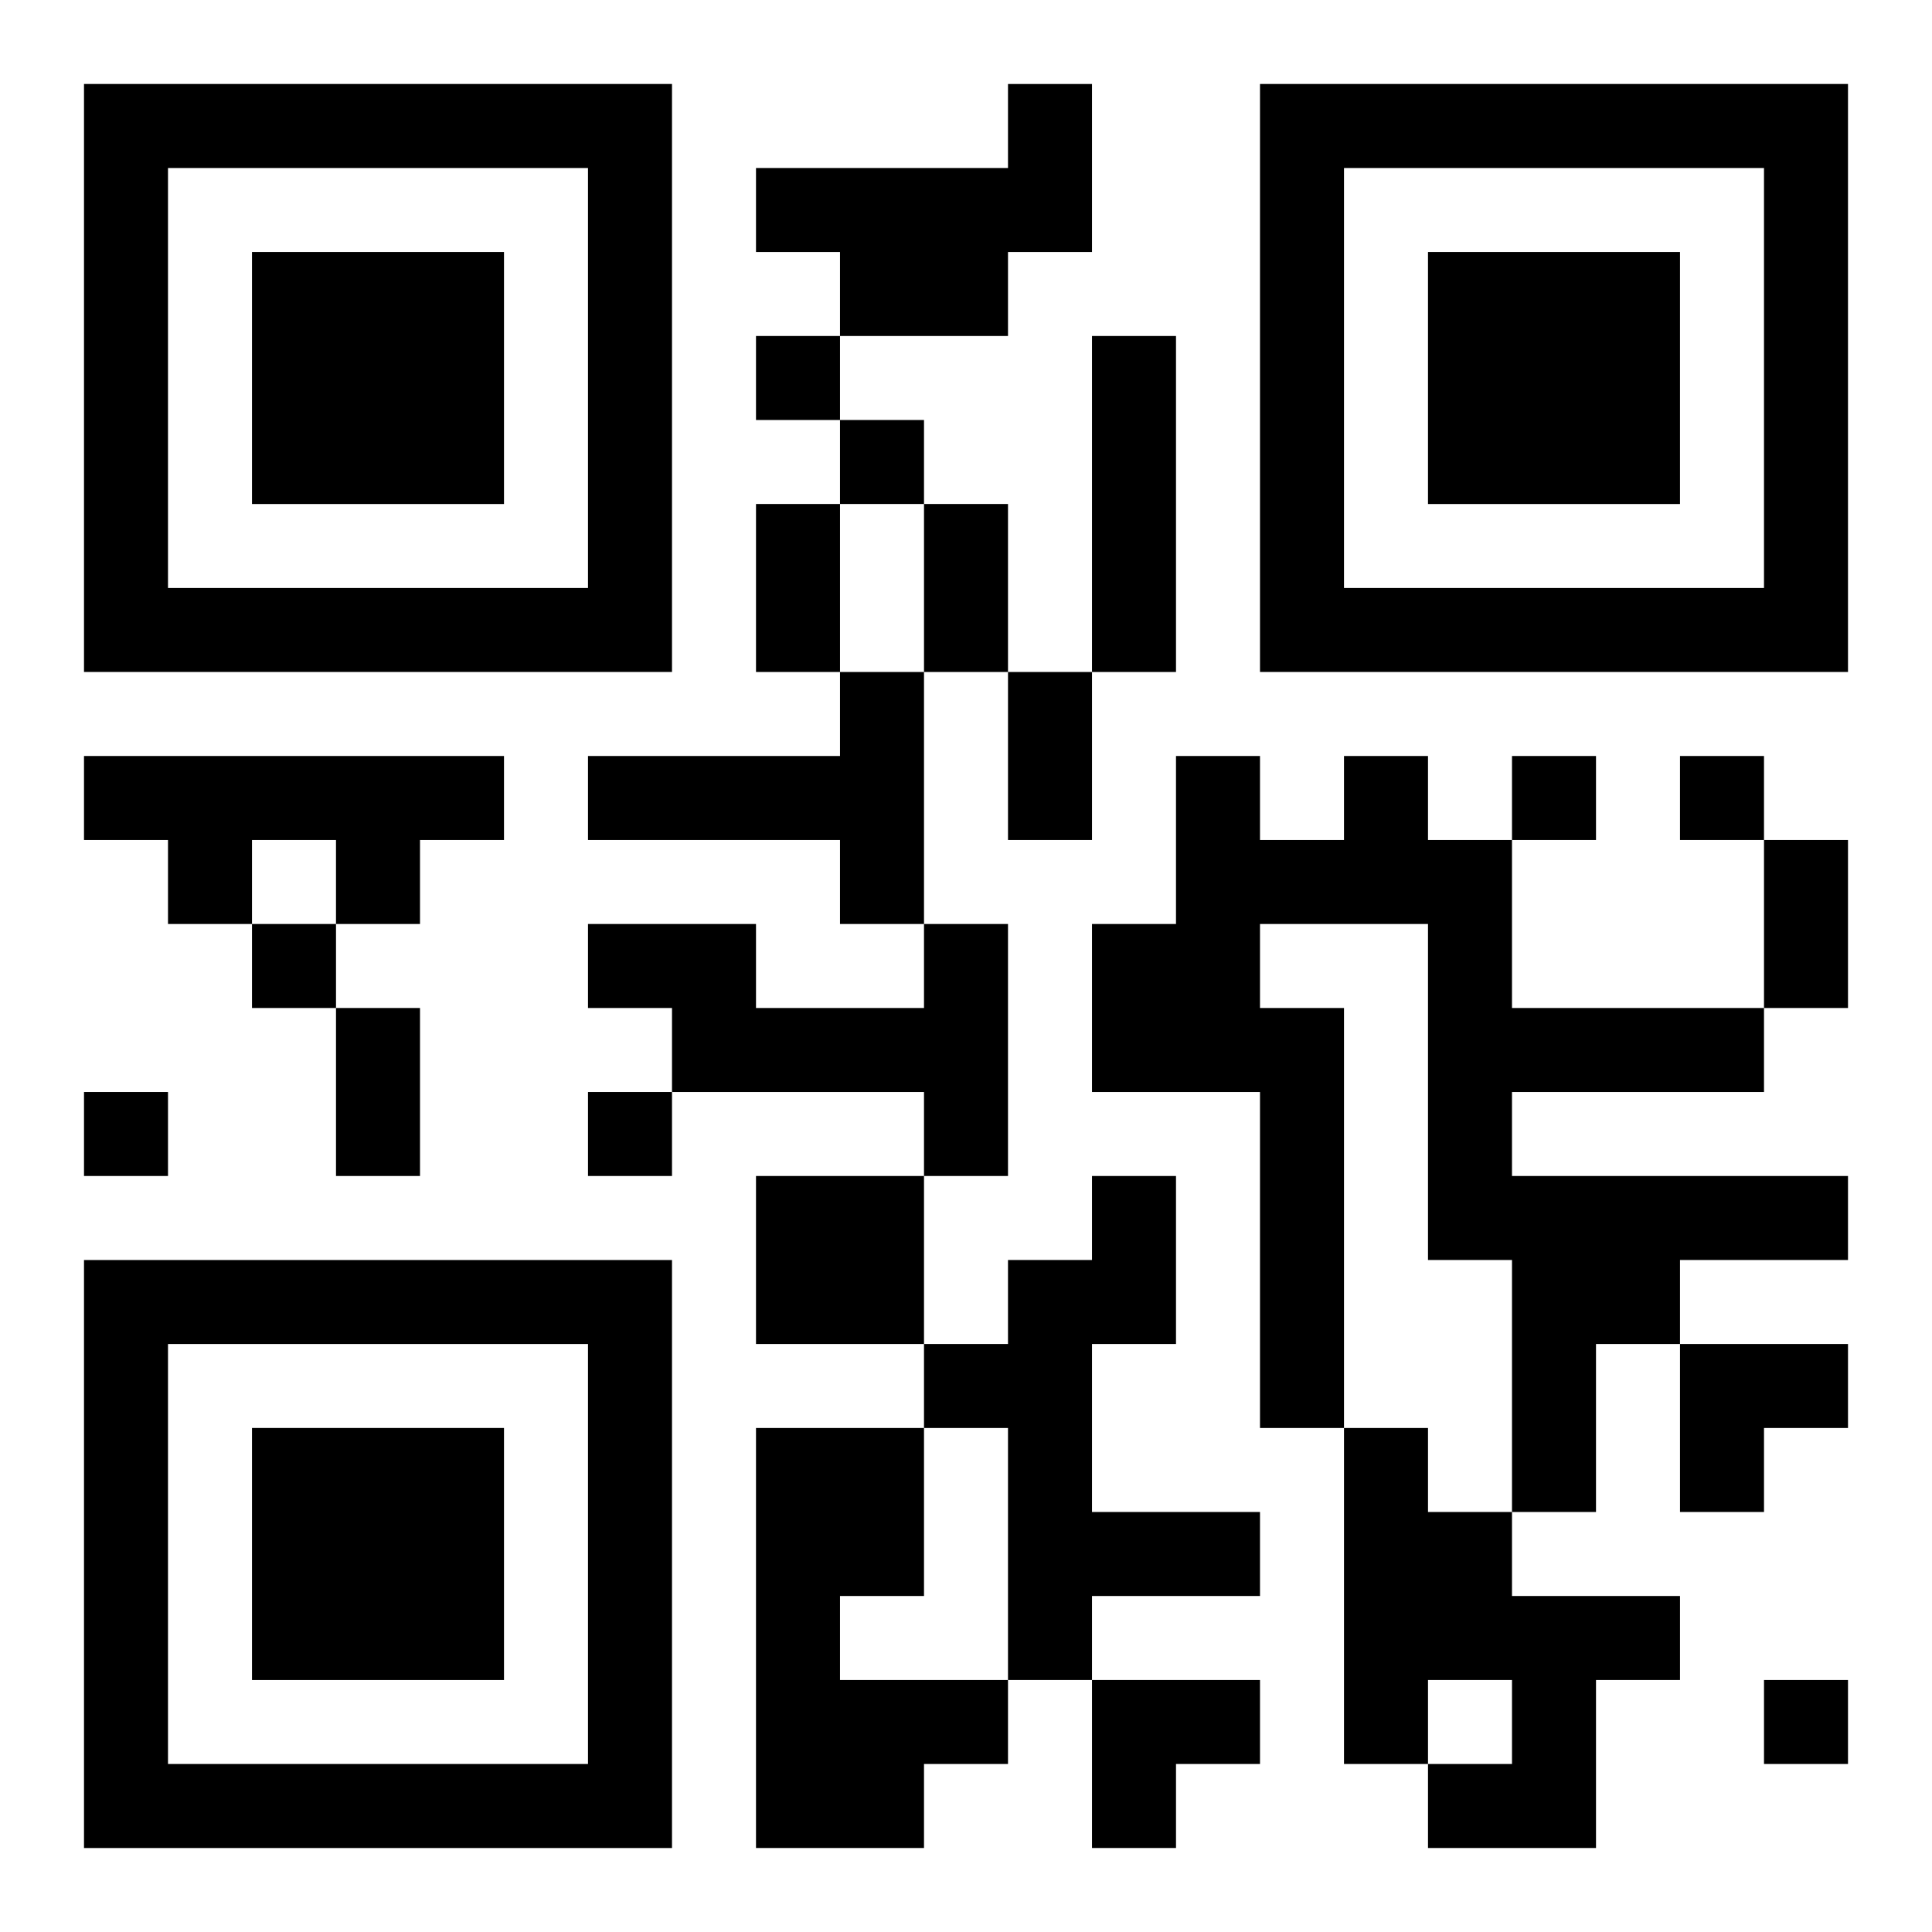
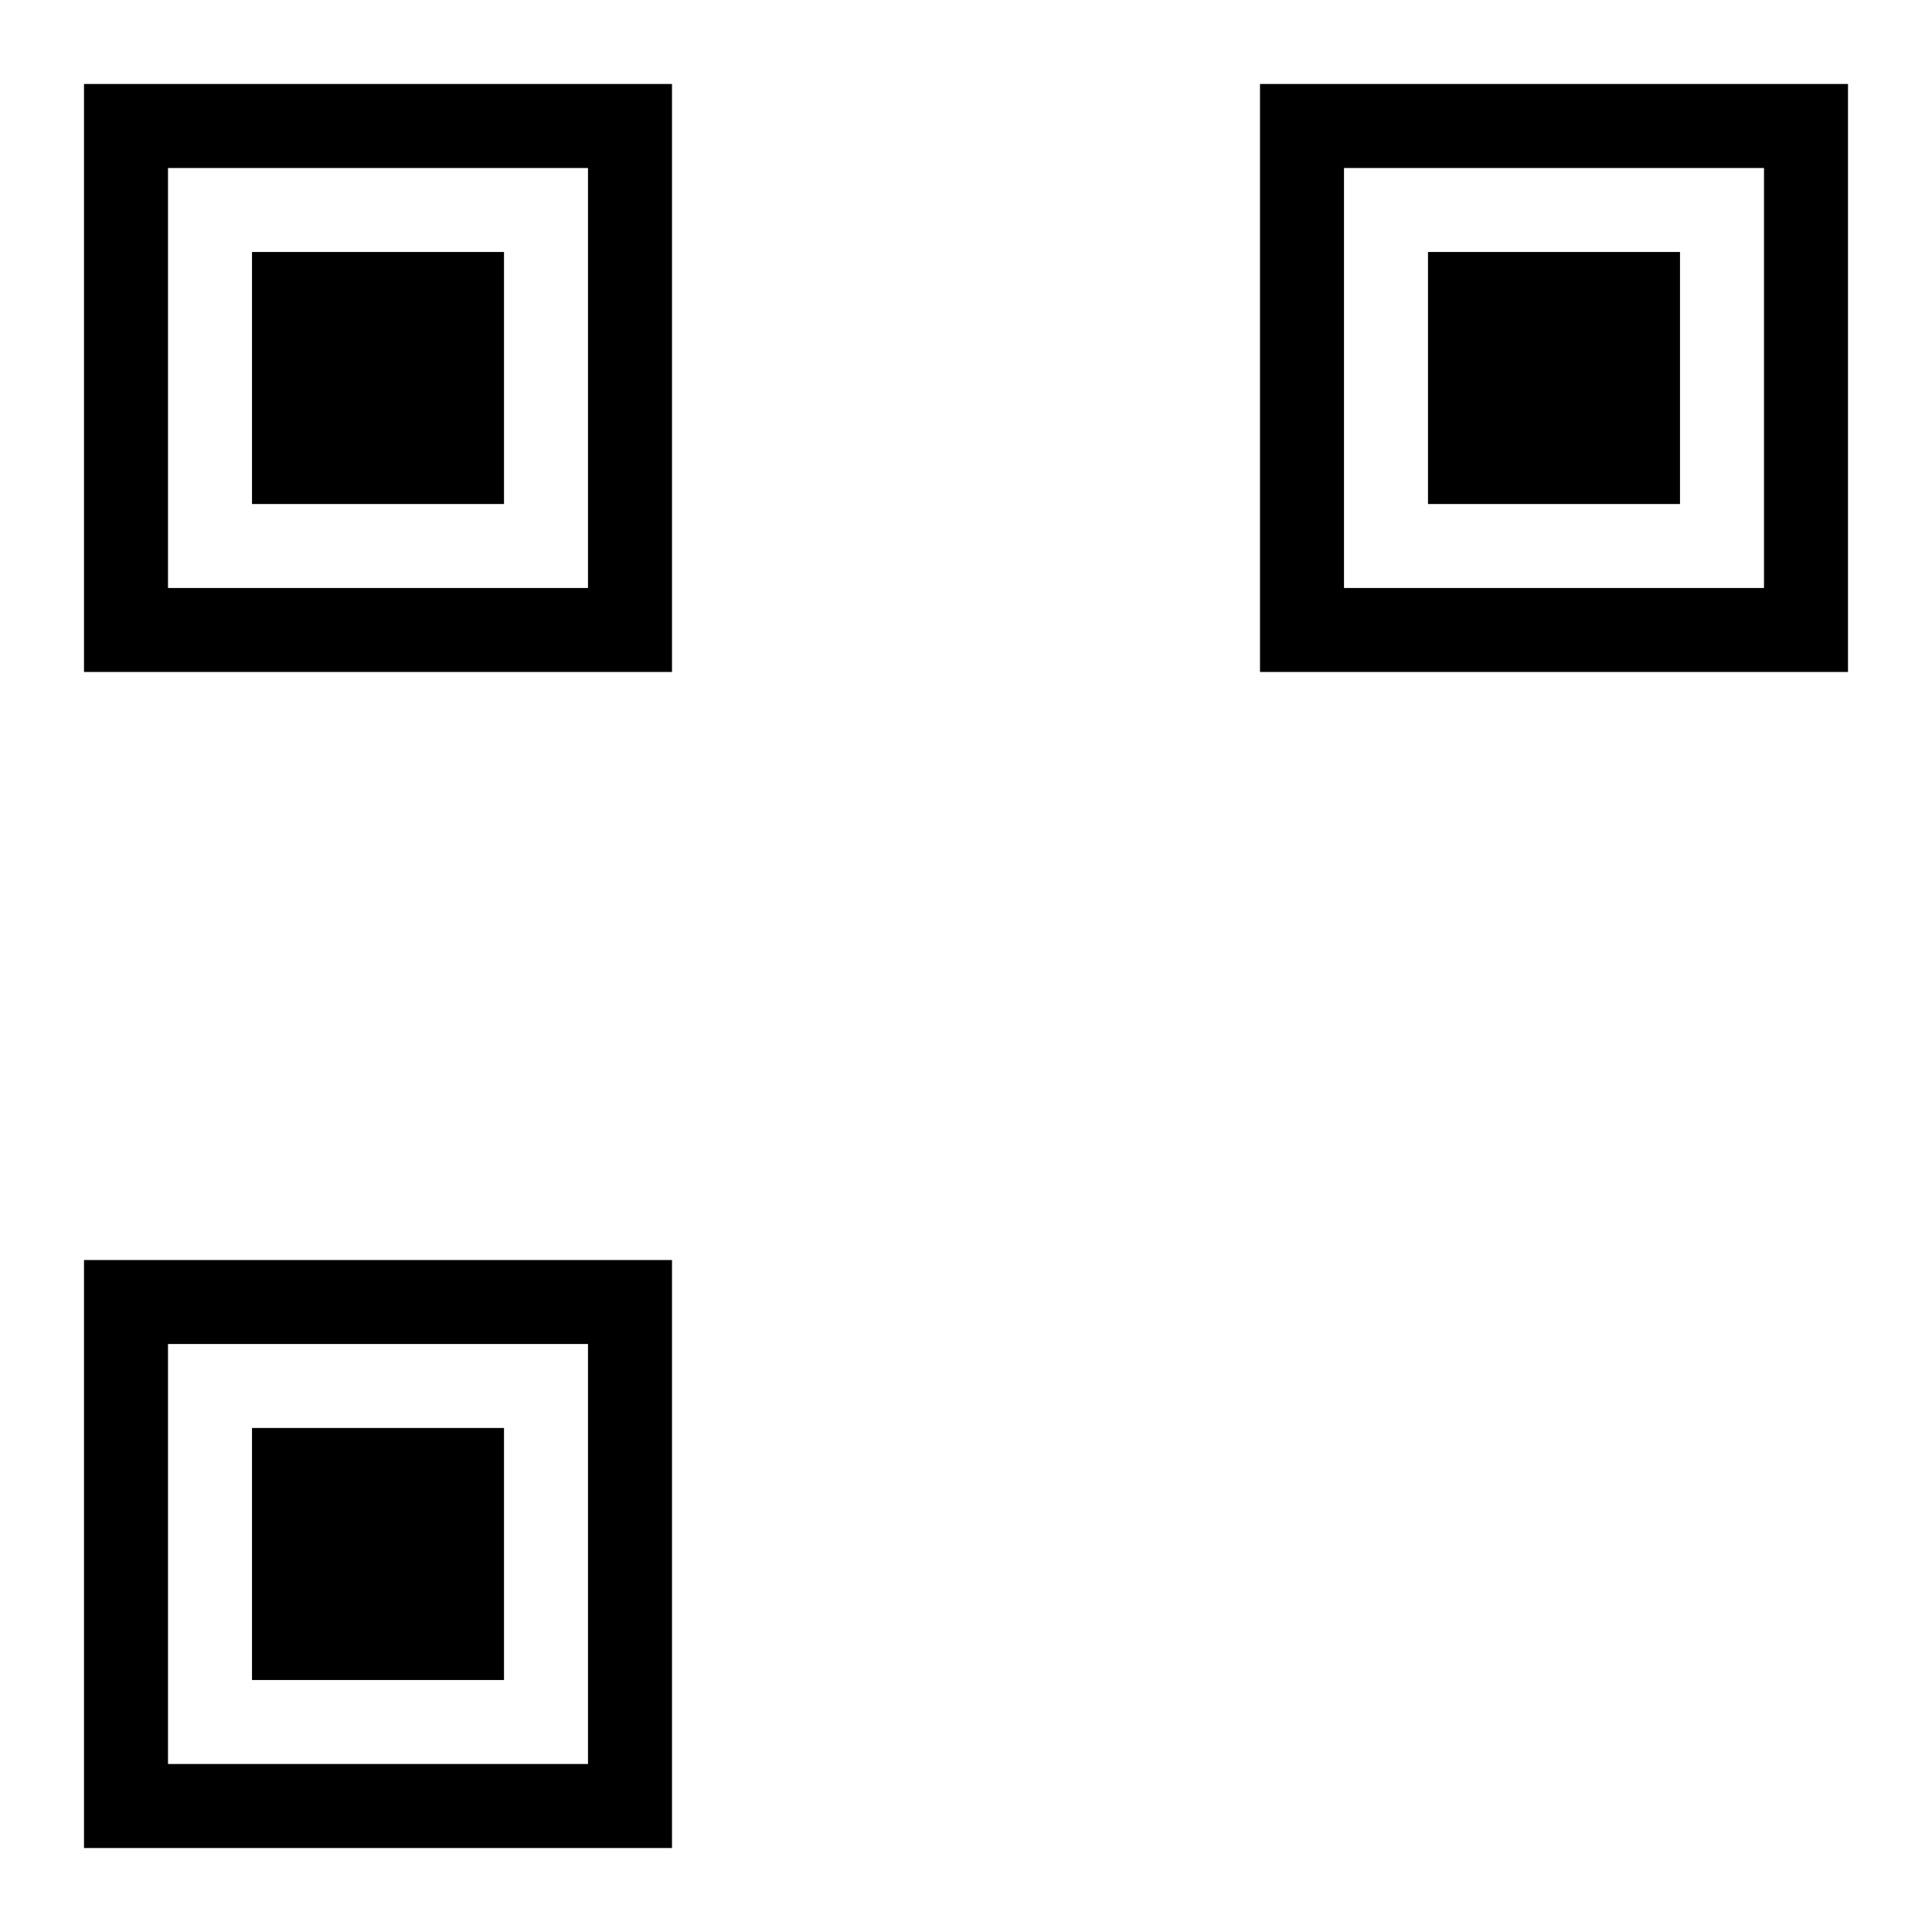
<svg xmlns="http://www.w3.org/2000/svg" xmlns:xlink="http://www.w3.org/1999/xlink" width="250" height="250" baseProfile="full" version="1.1" viewBox="-1 -1 23 23">
  <symbol id="a">
    <path d="m0 7v7h7v-7h-7zm1 1h5v5h-5v-5zm1 1v3h3v-3h-3z" />
  </symbol>
  <use y="-7" xlink:href="#a" />
  <use y="7" xlink:href="#a" />
  <use x="14" y="-7" xlink:href="#a" />
-   <path d="m11 0h1v2h-1v1h-2v-1h-1v-1h3v-1m1 3h1v4h-1v-4m-3 4h1v3h-1v-1h-3v-1h3v-1m-9 1h5v1h-1v1h-1v-1h-1v1h-1v-1h-1v-1m15 0h1v1h1v2h3v1h-3v1h4v1h-2v1h-1v2h-1v-3h-1v-4h-2v1h1v5h-1v-4h-2v-2h1v-2h1v1h1v-1m-5 2h1v3h-1v-1h-3v-1h-1v-1h2v1h2v-1m-2 3h2v2h-2v-2m4 0h1v2h-1v2h2v1h-2v1h-1v-3h-1v-1h1v-1h1v-1m-4 3h2v2h-1v1h2v1h-1v1h-2v-5m7 0h1v1h1v1h2v1h-1v2h-2v-1h1v-1h-1v1h-1v-4m-7-13v1h1v-1h-1m1 1v1h1v-1h-1m8 4v1h1v-1h-1m2 0v1h1v-1h-1m-17 2v1h1v-1h-1m-2 2v1h1v-1h-1m6 0v1h1v-1h-1m14 7v1h1v-1h-1m-12-14h1v2h-1v-2m2 0h1v2h-1v-2m1 2h1v2h-1v-2m9 2h1v2h-1v-2m-17 2h1v2h-1v-2m16 4h2v1h-1v1h-1zm-7 4h2v1h-1v1h-1z" />
</svg>